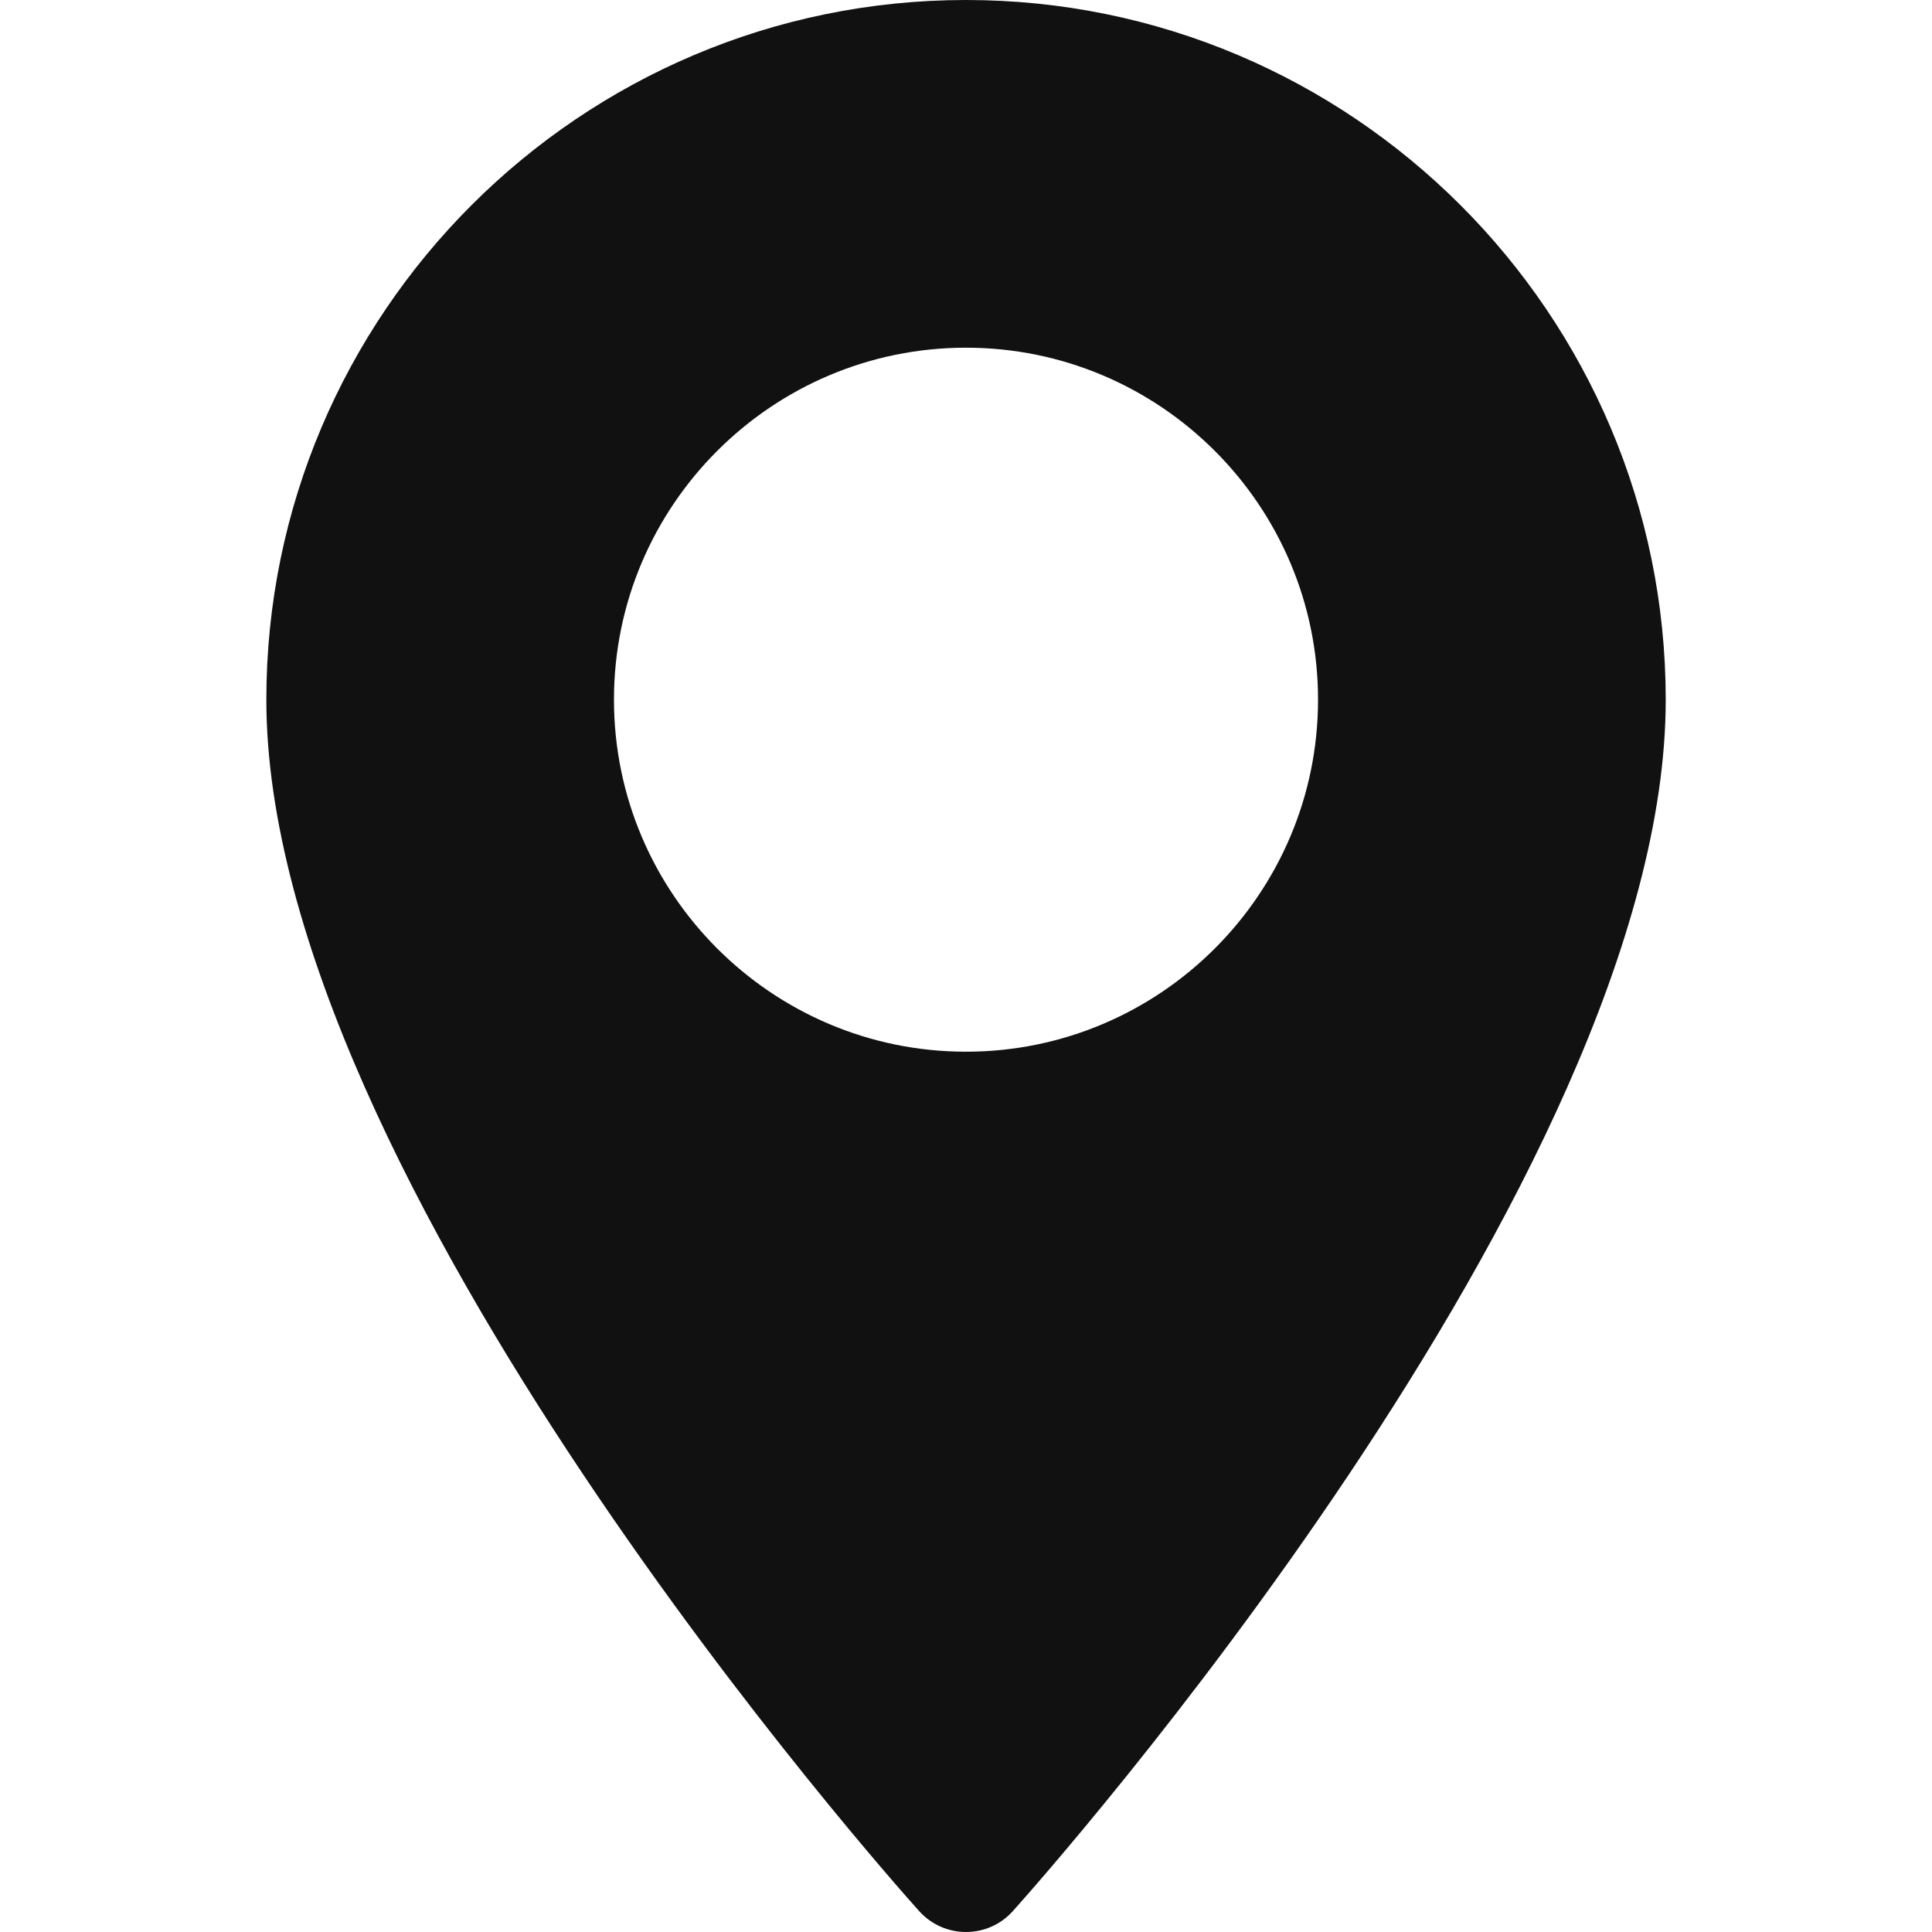
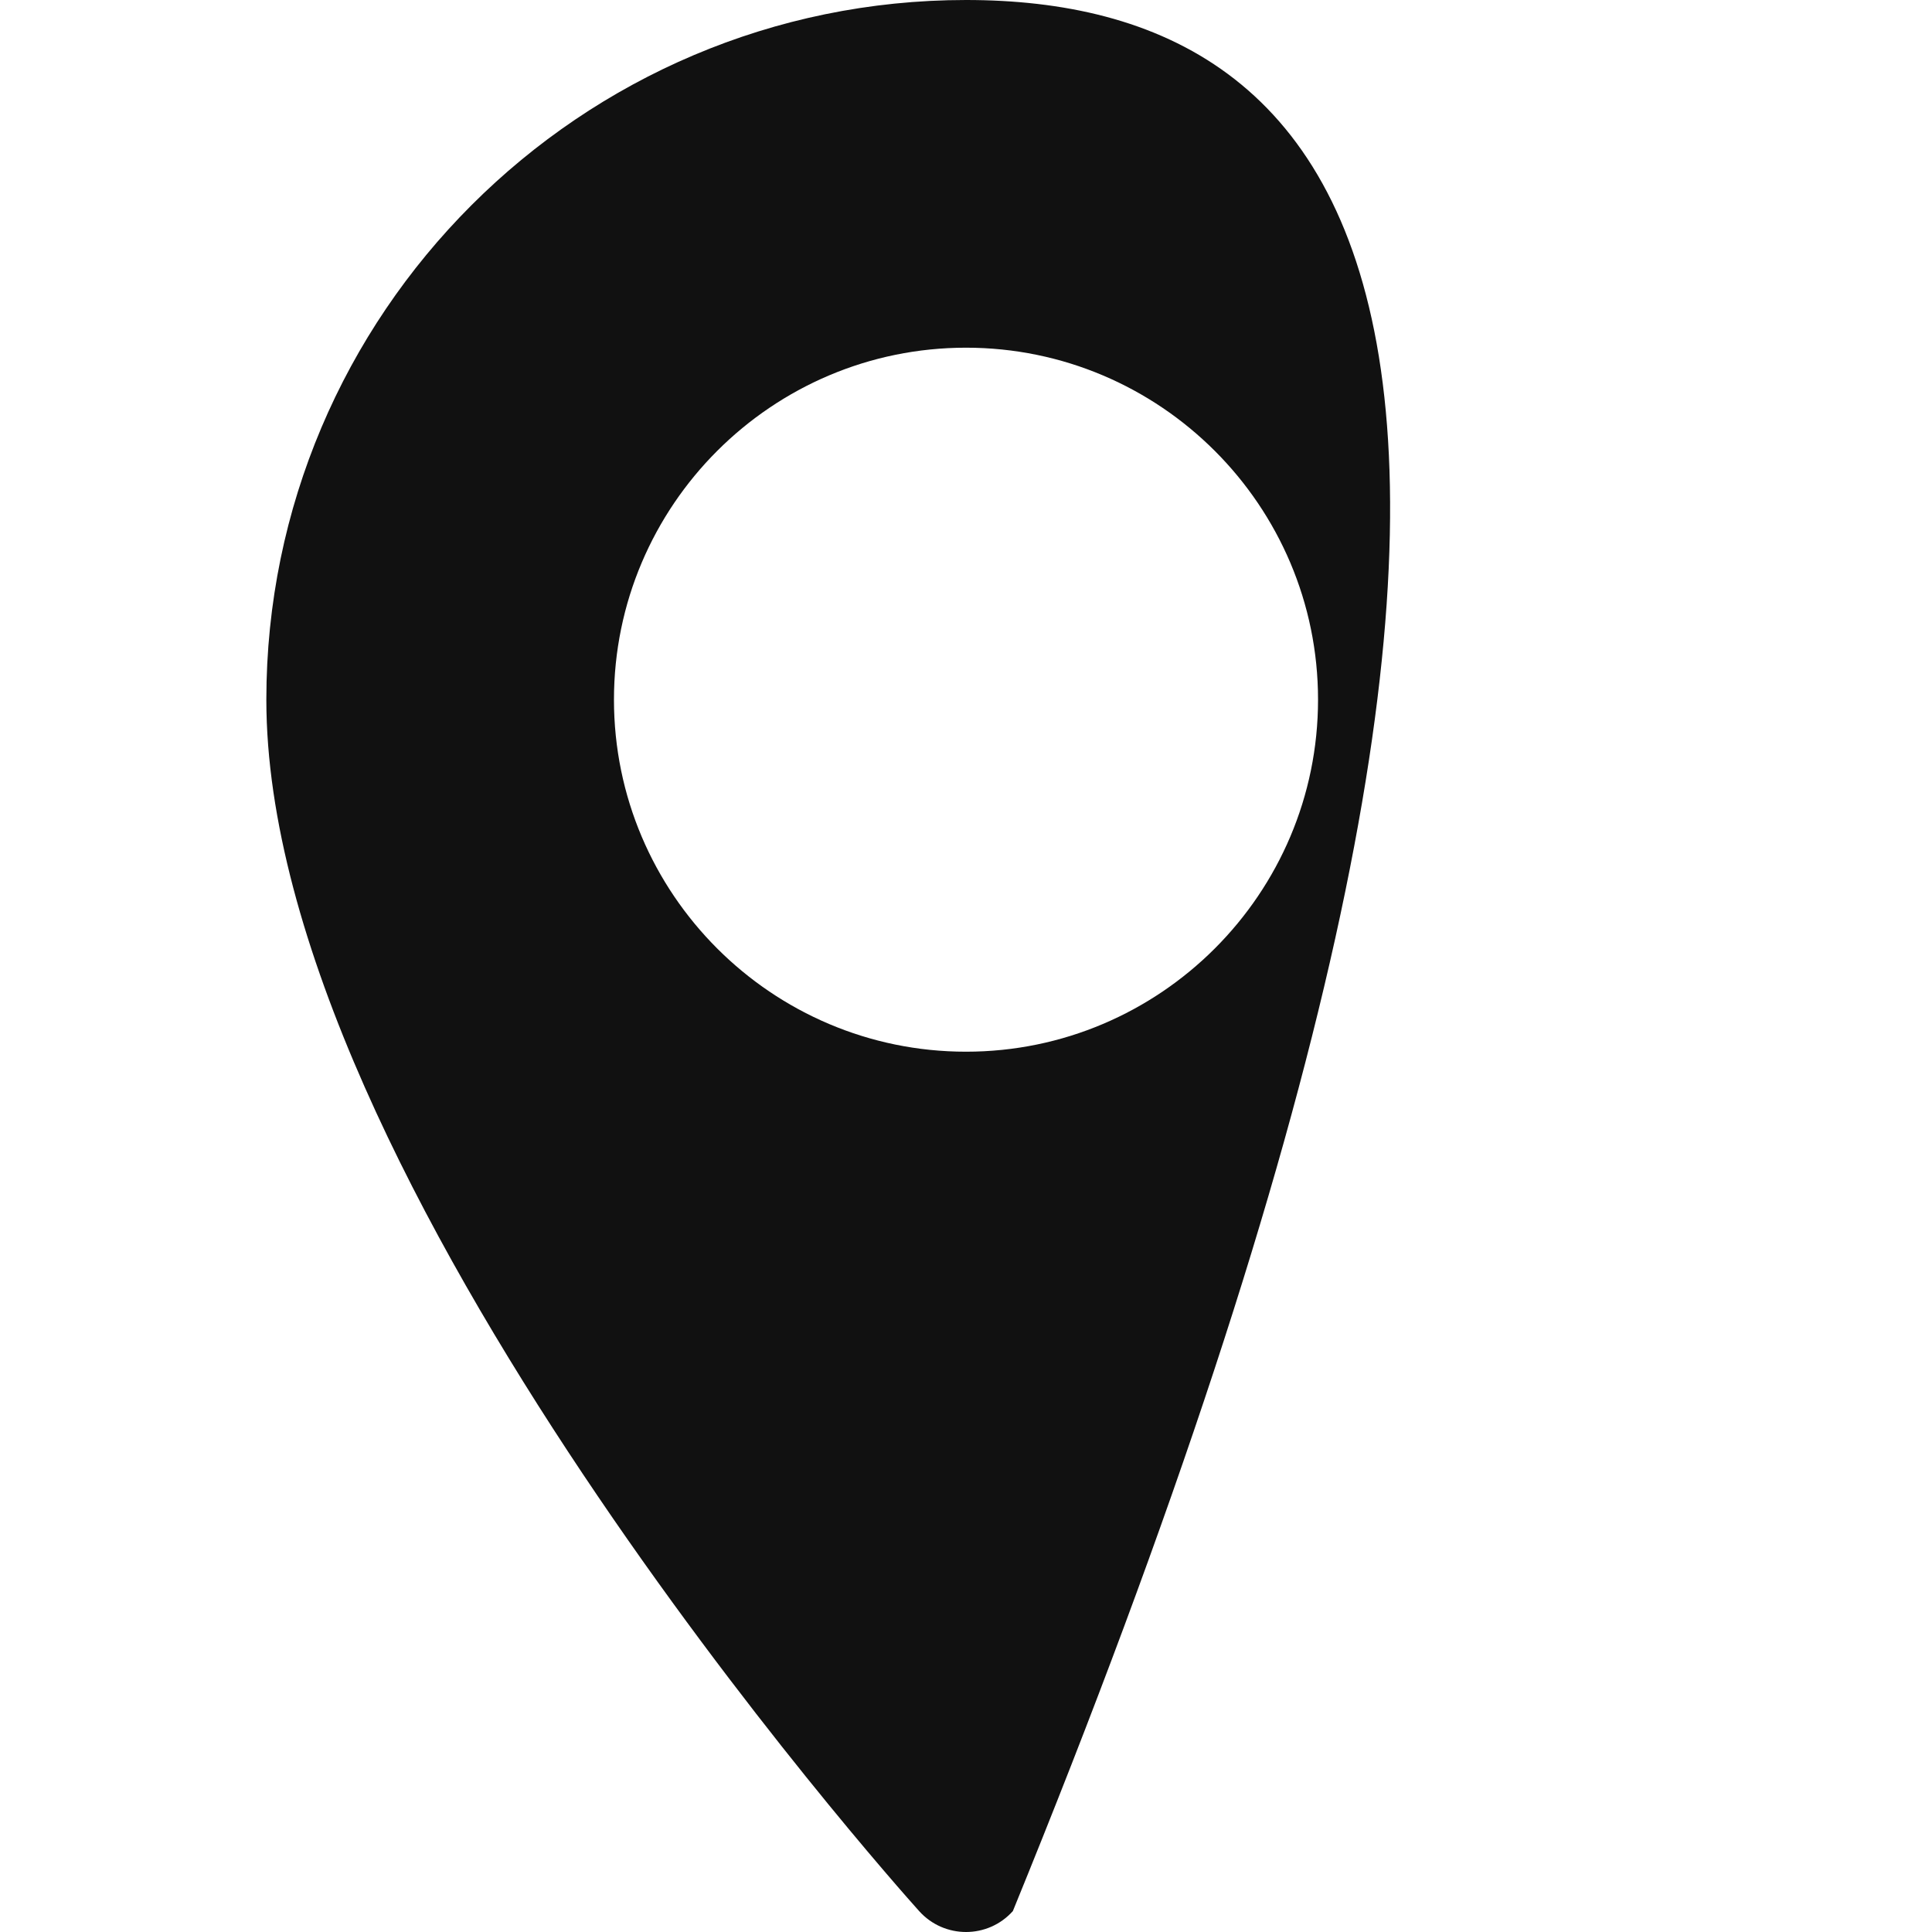
<svg xmlns="http://www.w3.org/2000/svg" width="28" height="28" viewBox="0 0 28 28" fill="none">
-   <path d="M14 0C8.409 0 3.86 4.549 3.86 10.14C3.86 17.08 12.934 27.267 13.321 27.697C13.684 28.101 14.317 28.101 14.679 27.697C15.066 27.267 24.141 17.08 24.141 10.14C24.14 4.549 19.591 0 14 0ZM14 15.242C11.187 15.242 8.898 12.954 8.898 10.14C8.898 7.327 11.187 5.039 14 5.039C16.813 5.039 19.102 7.327 19.102 10.14C19.102 12.954 16.813 15.242 14 15.242Z" fill="#111111" />
+   <path d="M14 0C8.409 0 3.86 4.549 3.86 10.14C3.86 17.08 12.934 27.267 13.321 27.697C13.684 28.101 14.317 28.101 14.679 27.697C24.14 4.549 19.591 0 14 0ZM14 15.242C11.187 15.242 8.898 12.954 8.898 10.14C8.898 7.327 11.187 5.039 14 5.039C16.813 5.039 19.102 7.327 19.102 10.14C19.102 12.954 16.813 15.242 14 15.242Z" fill="#111111" />
</svg>